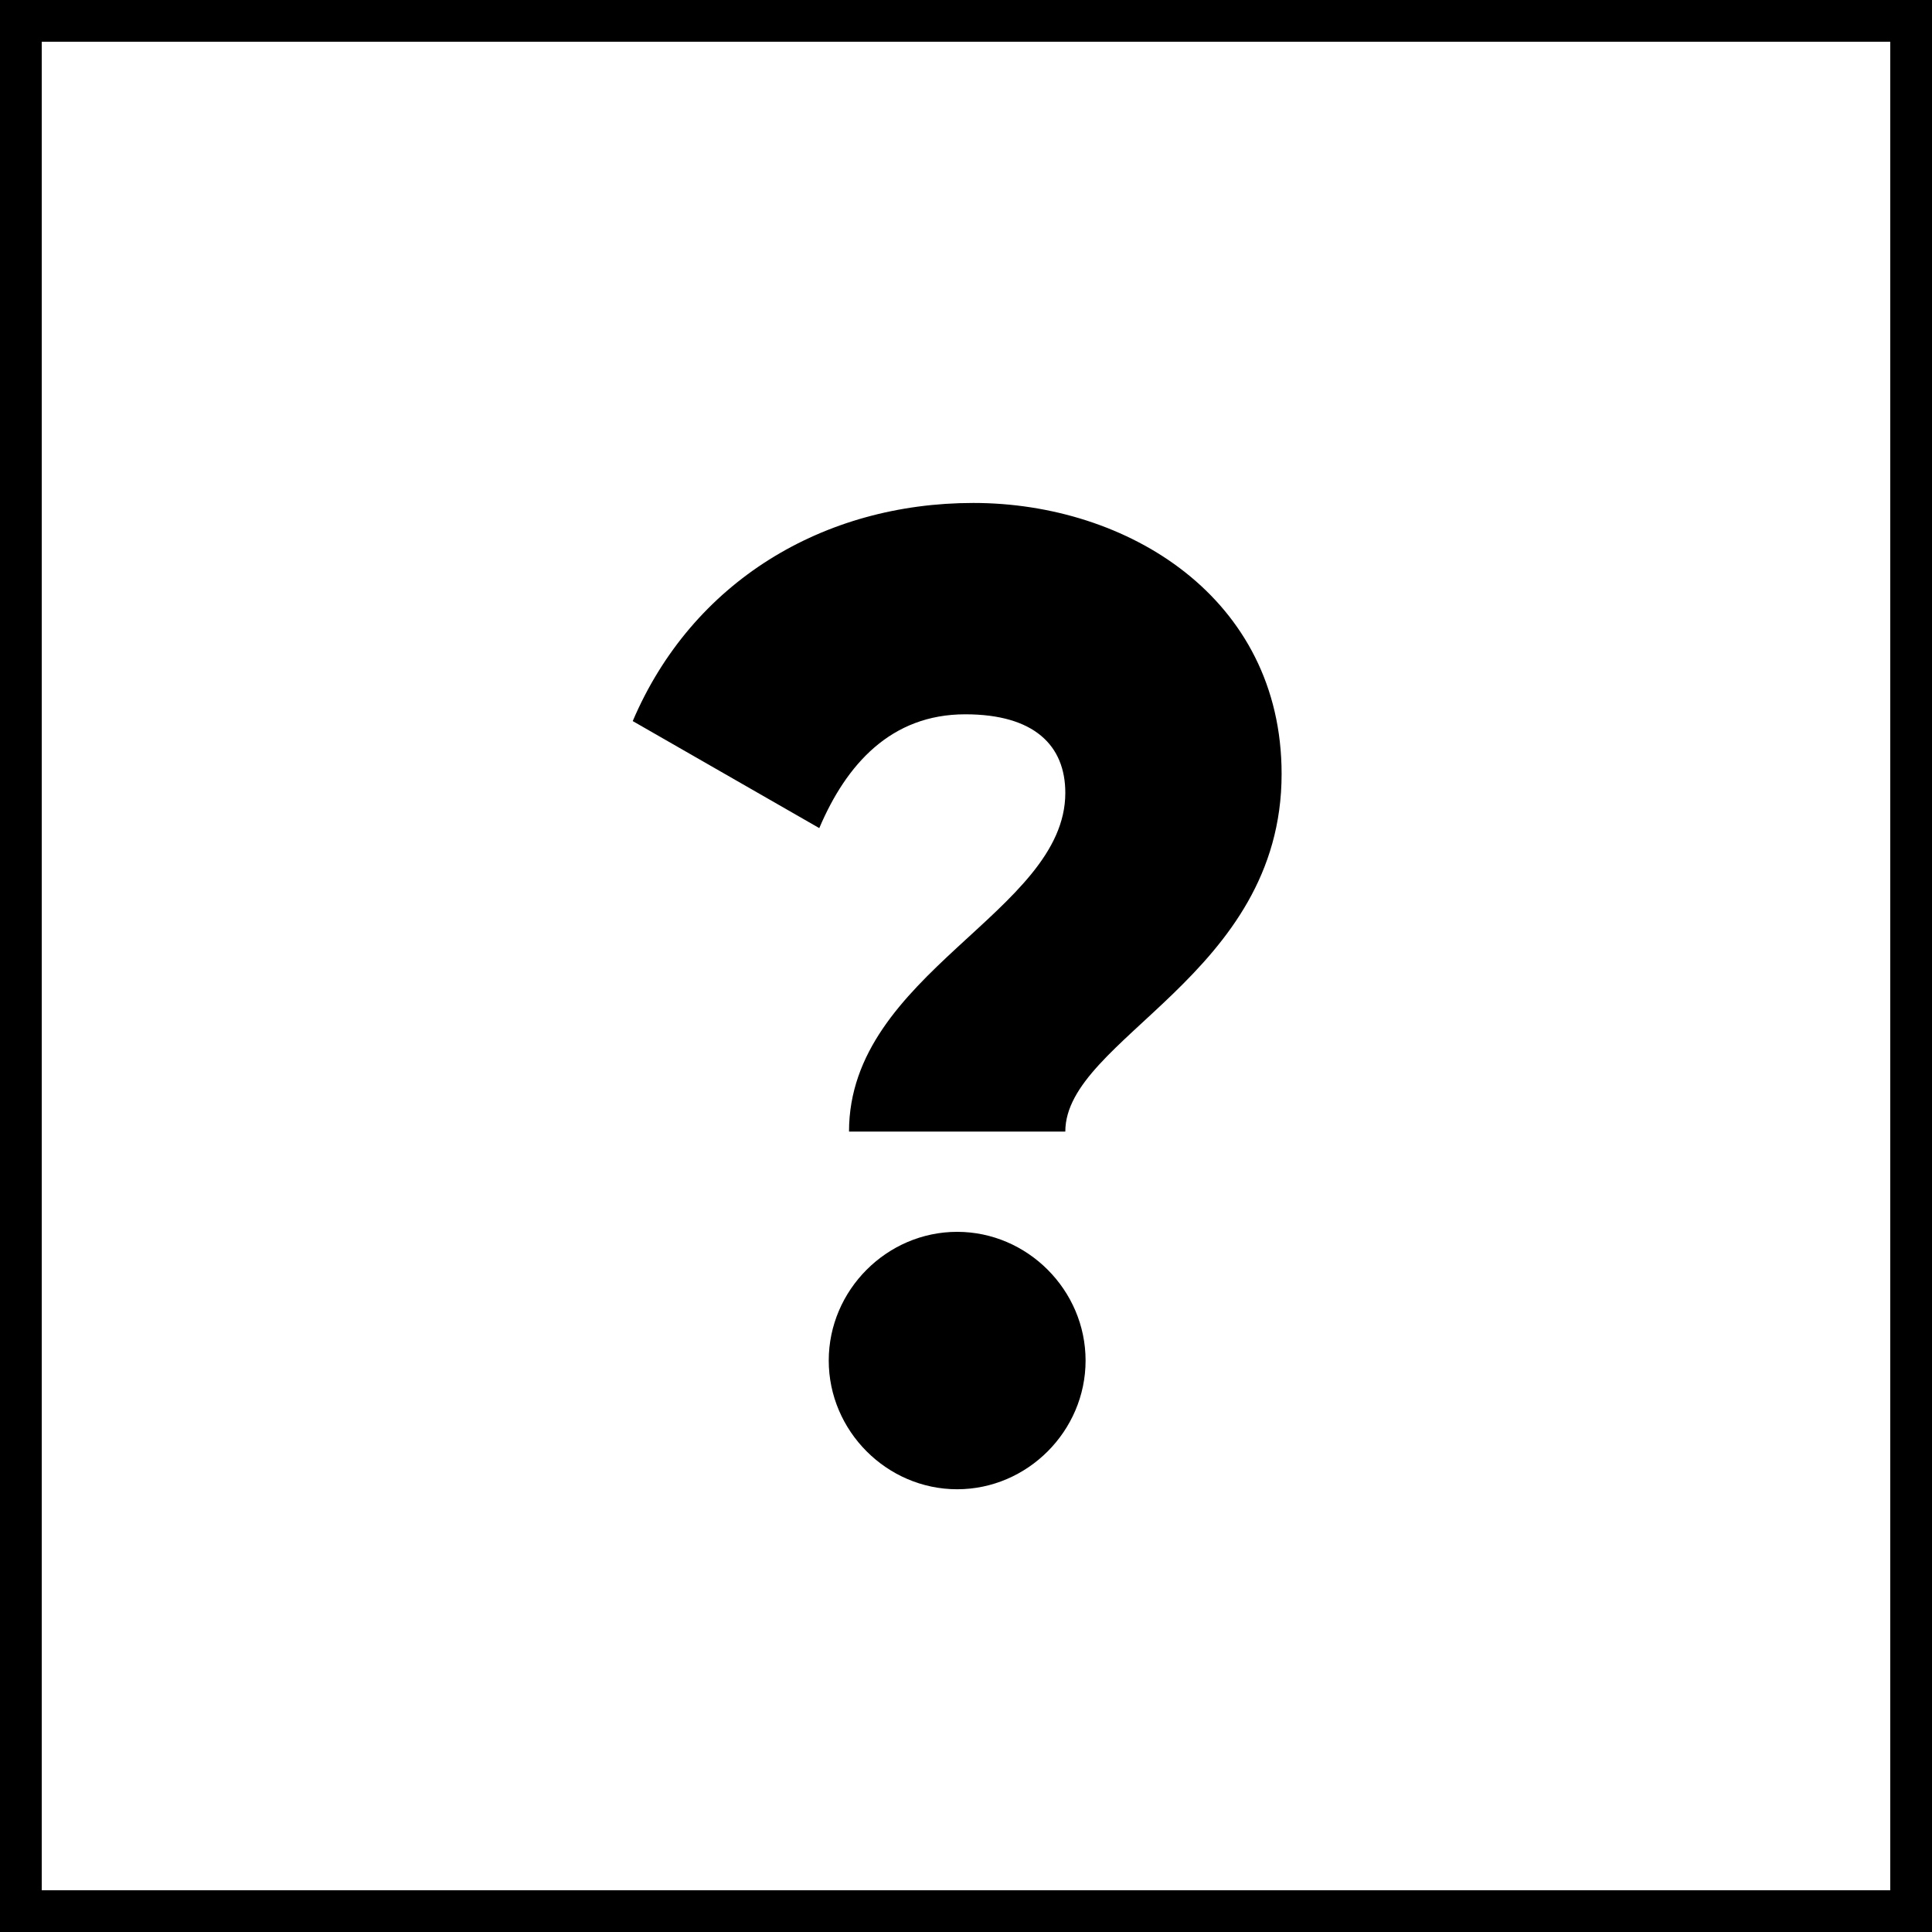
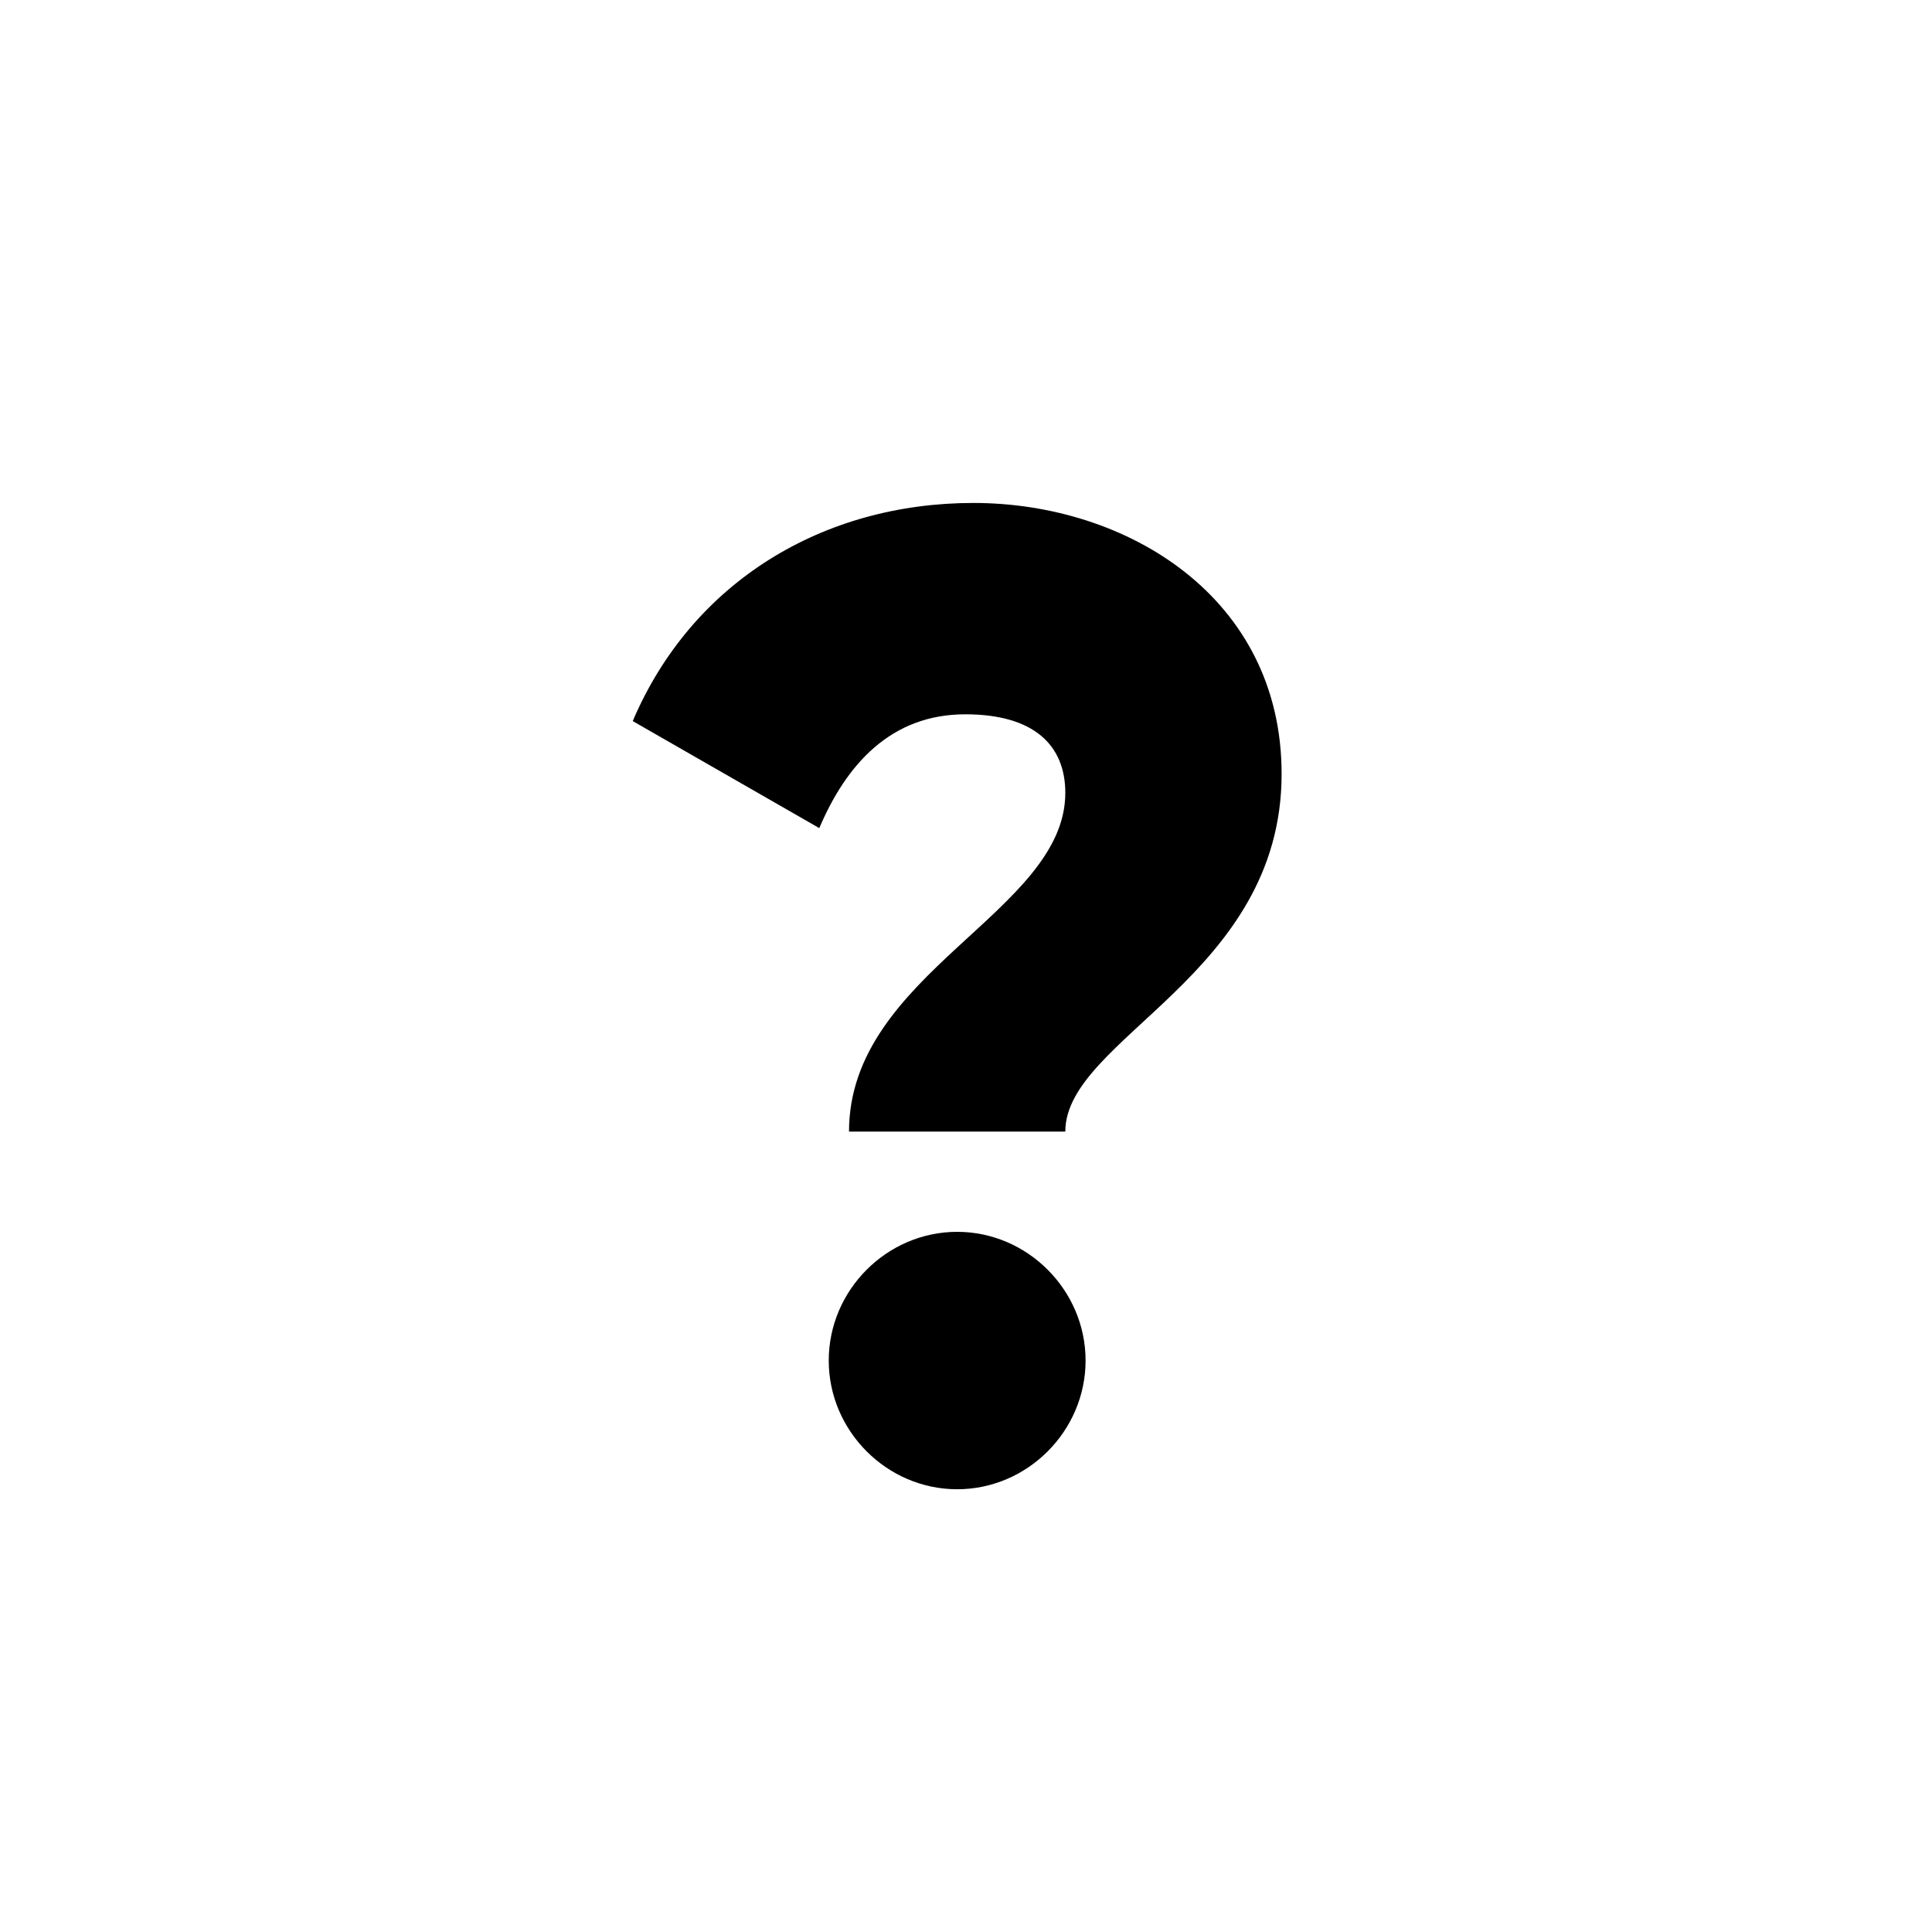
<svg xmlns="http://www.w3.org/2000/svg" width="134" height="134" viewBox="0 0 134 134" fill="none">
  <path d="M58.886 78.485H73.888C73.888 72.001 88.89 67.678 88.89 53.678C88.89 41.462 78.201 34.884 67.512 34.884C57.105 34.884 48.01 40.334 43.885 50.013L56.824 57.436C58.699 53.02 61.793 49.543 66.95 49.543C71.732 49.543 73.888 51.704 73.888 54.993C73.888 63.262 58.886 67.491 58.886 78.485ZM66.387 103.292C71.263 103.292 75.294 99.251 75.294 94.365C75.294 89.479 71.263 85.438 66.387 85.438C61.512 85.438 57.48 89.479 57.48 94.365C57.48 99.251 61.512 103.292 66.387 103.292Z" fill="black" />
-   <path d="M134 134H0V0H134V134ZM2.895 131.105H131.105V2.895H2.895V131.105Z" fill="black" />
</svg>